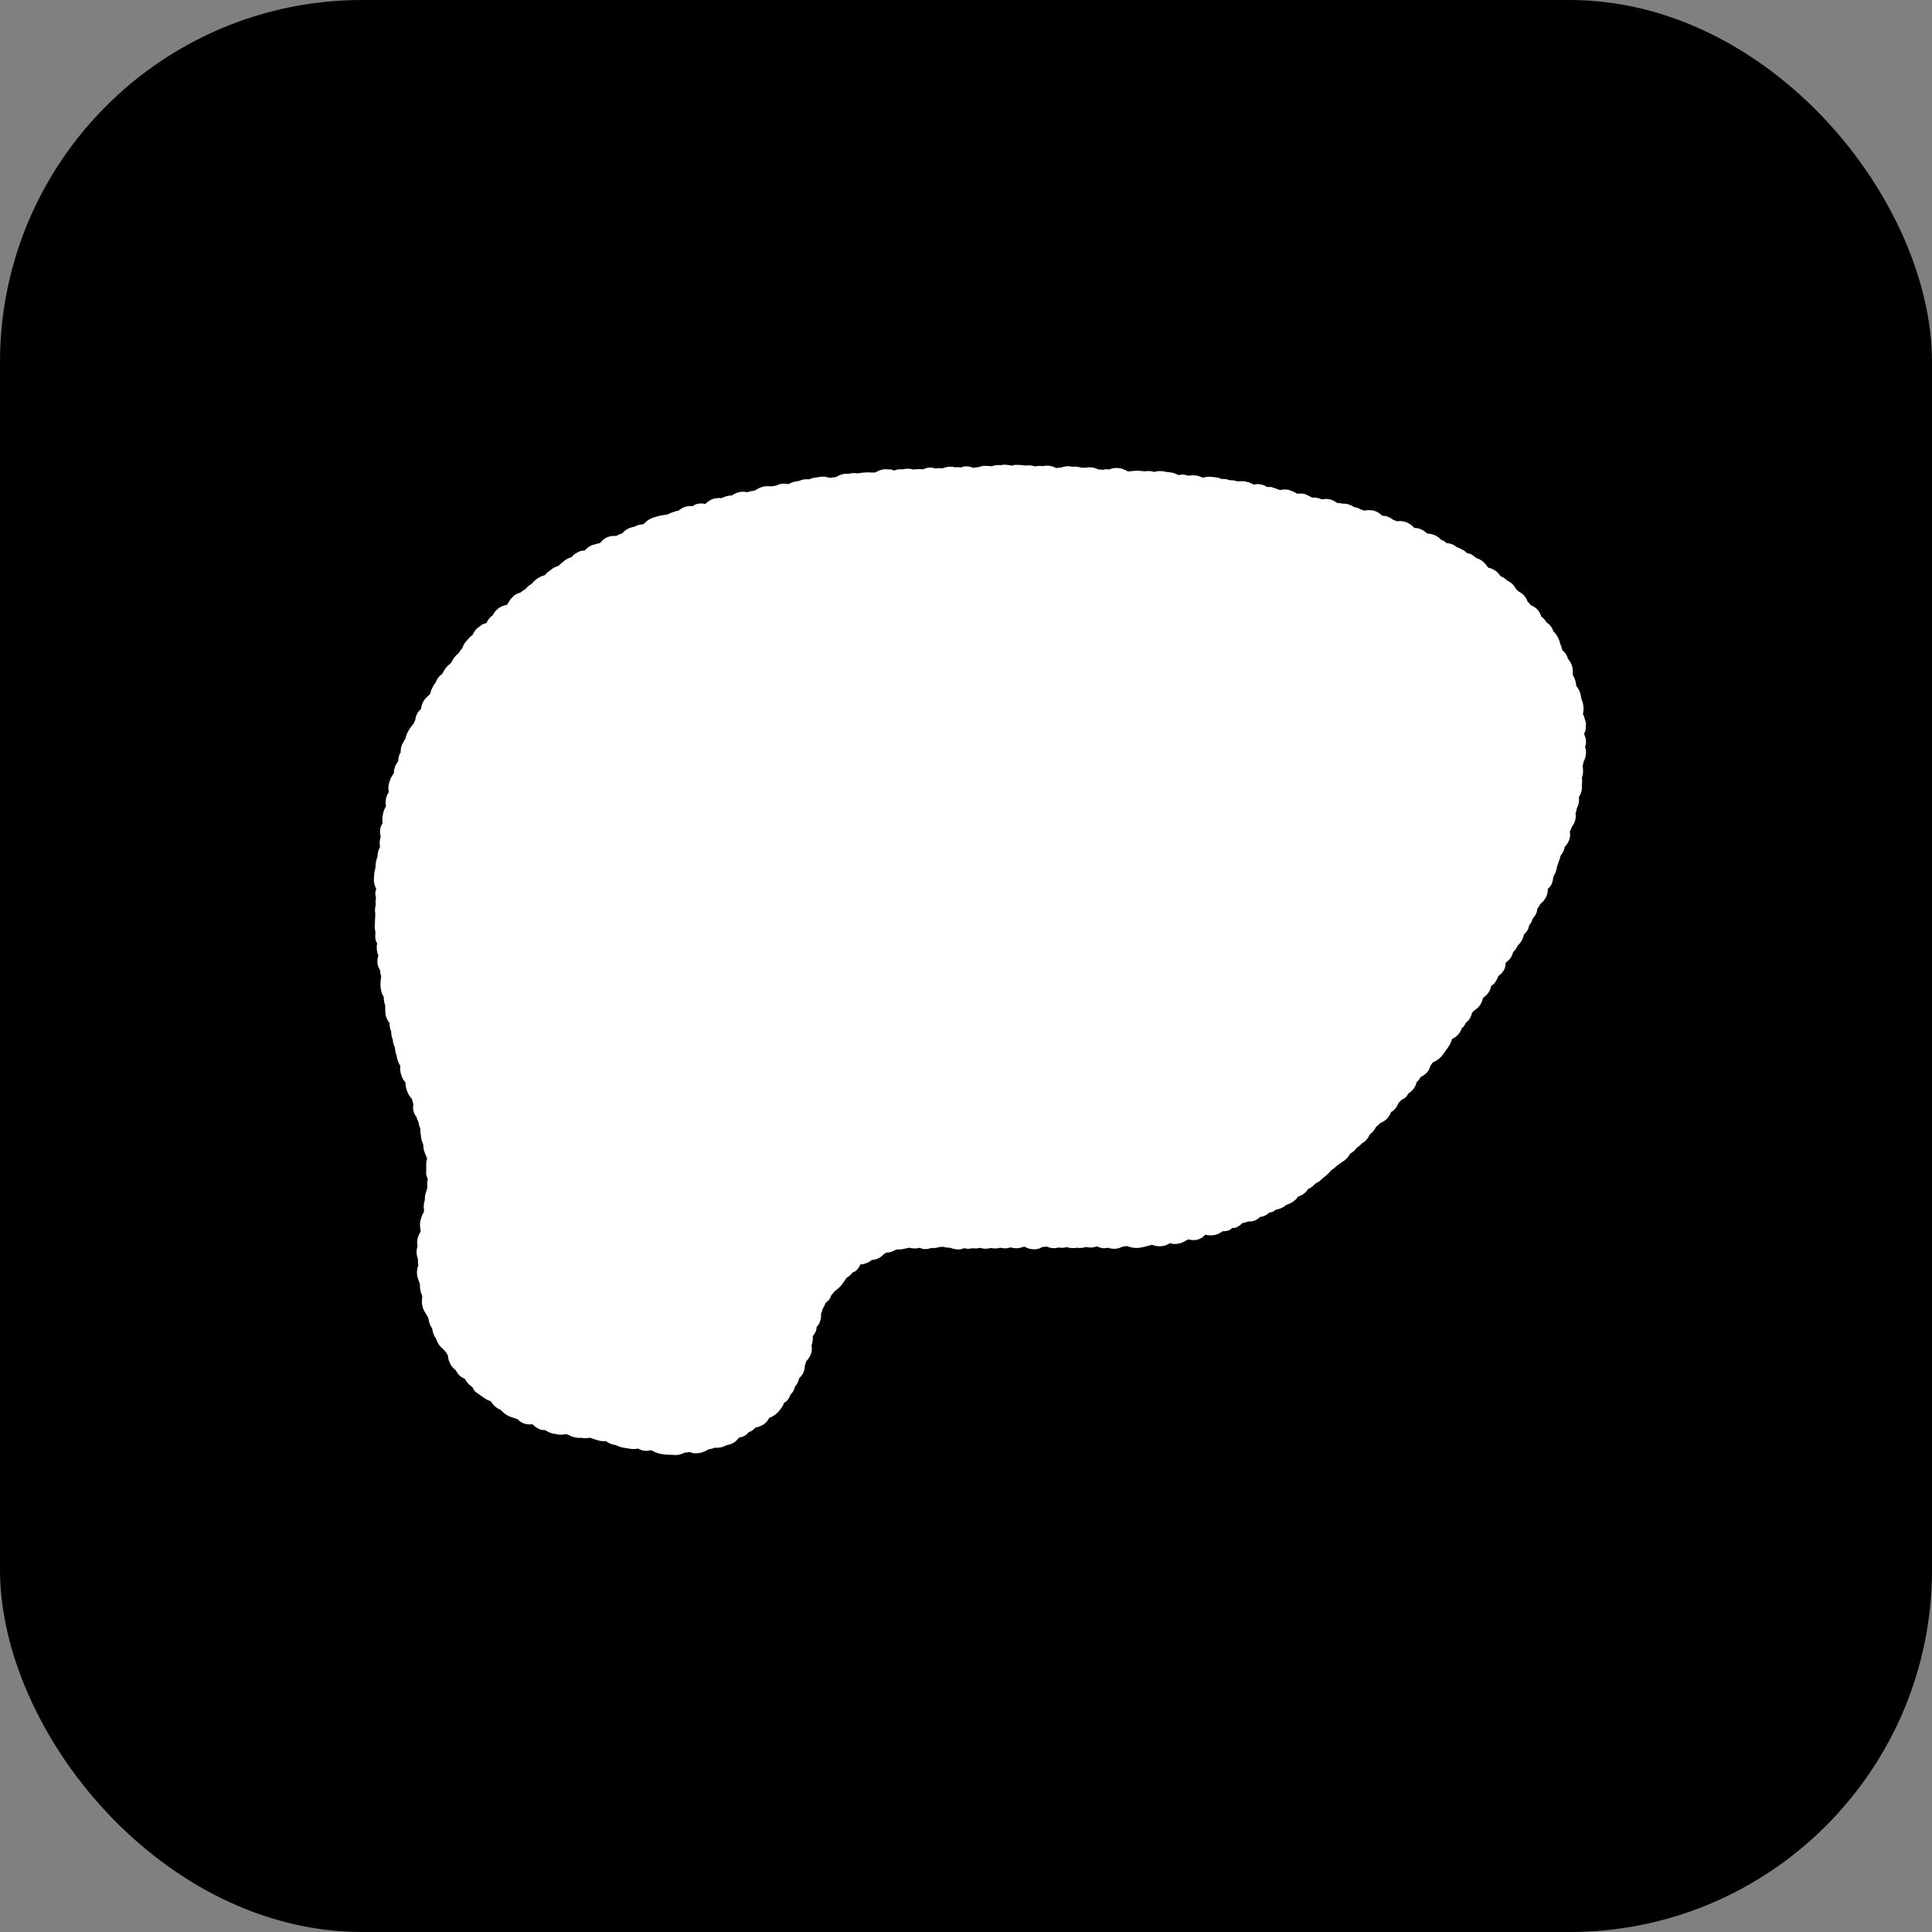
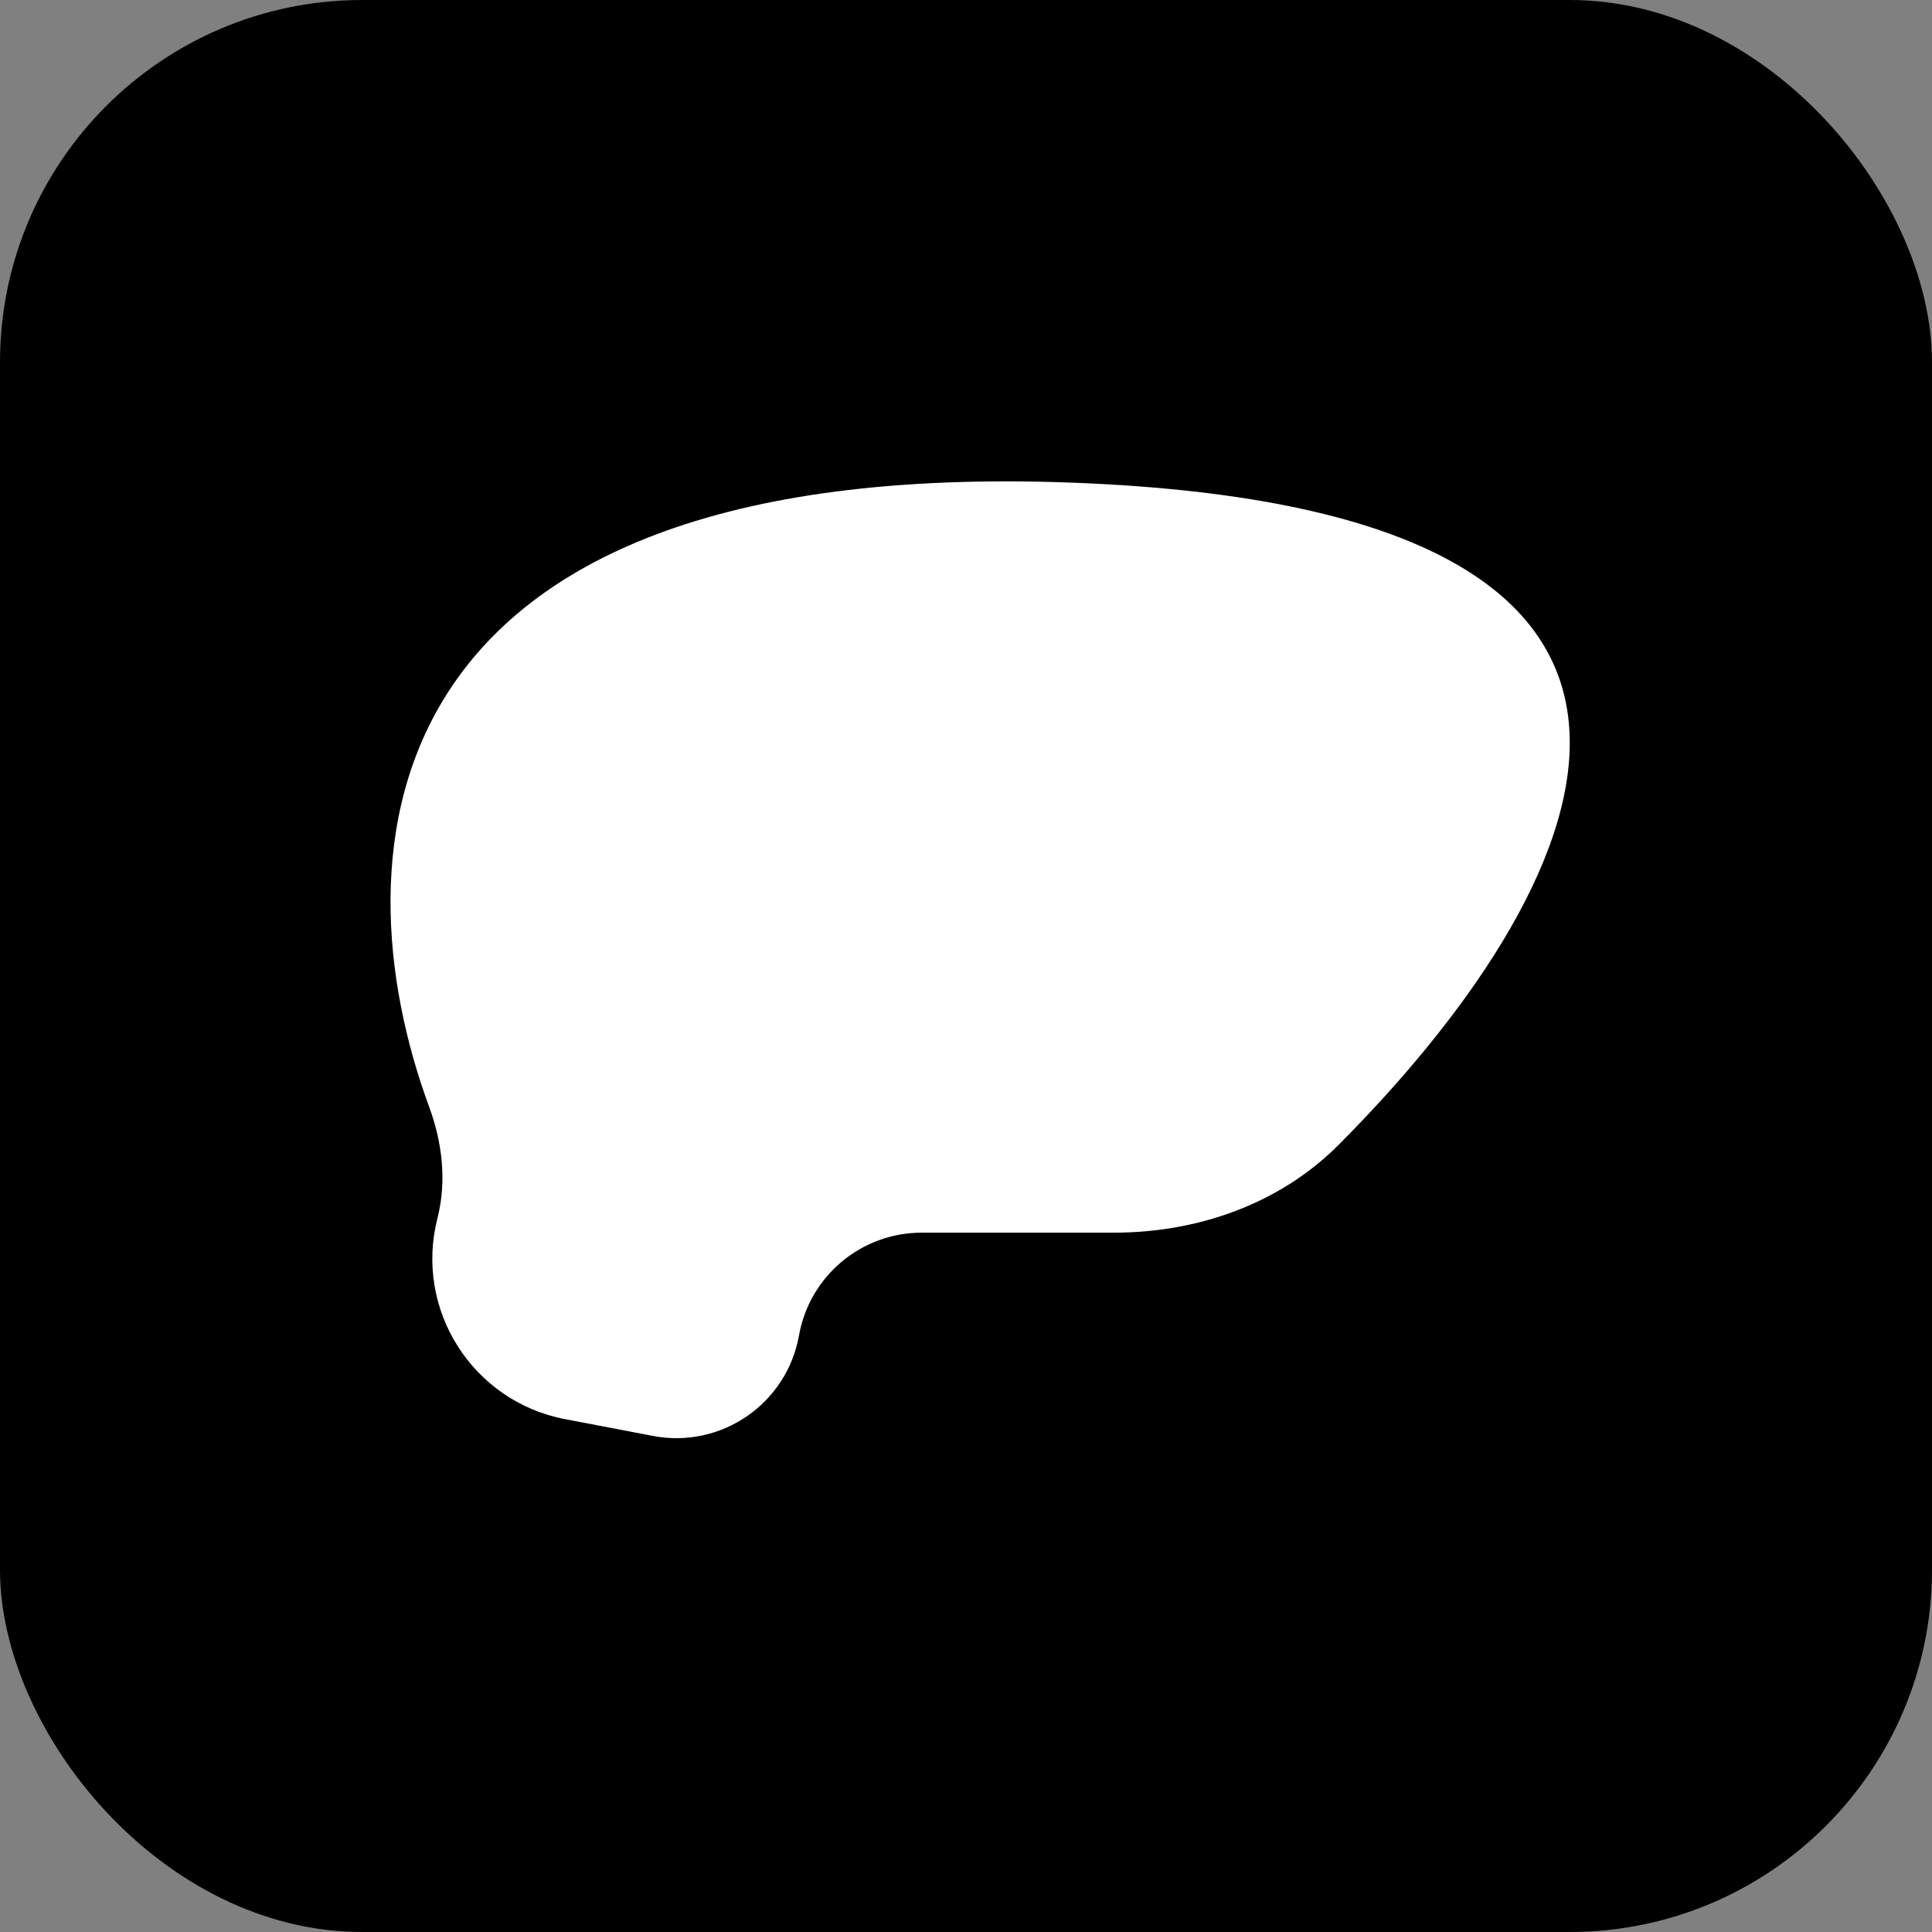
<svg xmlns="http://www.w3.org/2000/svg" width="64" height="64" viewBox="0 0 64 64" fill="none">
  <rect x="0" y="0" width="64" height="64" fill="#808080" stroke="none" />
  <rect width="64" height="64" rx="12" fill="black" />
  <path d="M36.137 16.015C11.903 14.867 11.143 28.335 14.216 36.664C14.653 37.85 14.803 39.136 14.49 40.361C13.72 43.381 15.654 46.425 18.715 47.01L21.631 47.567C23.889 47.999 26.065 46.501 26.468 44.237C26.819 42.268 28.531 40.834 30.531 40.834H36.894C39.663 40.834 42.38 39.892 44.336 37.931C52.557 29.689 59.268 17.111 36.137 16.015Z" fill="white" />
-   <path d="M33.487 15.419L33.515 15.427C33.553 15.417 33.592 15.404 33.632 15.399L33.812 15.403L33.964 15.423C34.075 15.408 34.184 15.416 34.288 15.45C34.375 15.43 34.462 15.43 34.55 15.442C34.706 15.405 34.857 15.435 34.987 15.505C35.038 15.497 35.085 15.489 35.136 15.493C35.247 15.446 35.374 15.428 35.515 15.462C35.62 15.448 35.717 15.459 35.815 15.493H35.968C36.118 15.461 36.258 15.492 36.382 15.548C36.432 15.549 36.479 15.552 36.526 15.563C36.576 15.552 36.629 15.542 36.687 15.544C36.703 15.544 36.718 15.554 36.733 15.556C36.831 15.514 36.947 15.486 37.081 15.509C37.187 15.527 37.28 15.568 37.362 15.618H37.374C37.378 15.618 37.385 15.616 37.394 15.614L37.675 15.591L37.808 15.602C37.848 15.606 37.889 15.61 37.929 15.614C38.039 15.593 38.141 15.604 38.233 15.634C38.28 15.622 38.327 15.609 38.378 15.606C38.472 15.602 38.568 15.614 38.659 15.638C38.668 15.64 38.676 15.637 38.683 15.638C38.803 15.642 38.916 15.676 39.019 15.727C39.026 15.731 39.031 15.736 39.038 15.739C39.092 15.732 39.146 15.717 39.202 15.72L39.386 15.759C39.421 15.753 39.455 15.744 39.491 15.743L39.671 15.759L39.851 15.825C39.938 15.799 40.036 15.781 40.144 15.798L40.206 15.806C40.304 15.809 40.392 15.832 40.468 15.868C40.555 15.859 40.644 15.873 40.737 15.907C40.825 15.905 40.907 15.915 40.987 15.946C41.013 15.944 41.039 15.944 41.065 15.942C41.124 15.938 41.183 15.938 41.241 15.946L41.413 15.993L41.534 16.056C41.572 16.047 41.612 16.037 41.655 16.036C41.782 16.033 41.887 16.077 41.976 16.134C42.028 16.132 42.08 16.128 42.132 16.138L42.351 16.216L42.398 16.235C42.492 16.21 42.598 16.206 42.706 16.231L42.87 16.298L42.976 16.356H42.98C43.067 16.348 43.157 16.343 43.245 16.372L43.374 16.435L43.456 16.477L43.464 16.481C43.578 16.476 43.688 16.498 43.792 16.544C43.86 16.529 43.938 16.522 44.023 16.536C44.133 16.554 44.22 16.604 44.292 16.661C44.355 16.662 44.419 16.669 44.483 16.685C44.623 16.678 44.743 16.725 44.851 16.794C44.936 16.808 45.015 16.835 45.089 16.88C45.124 16.888 45.156 16.904 45.19 16.915C45.267 16.901 45.348 16.894 45.433 16.903C45.59 16.921 45.704 17.001 45.792 17.087C45.828 17.088 45.866 17.086 45.905 17.095C46.001 17.117 46.08 17.163 46.144 17.216C46.187 17.229 46.228 17.246 46.269 17.267C46.478 17.236 46.69 17.307 46.839 17.477C46.842 17.481 46.847 17.485 46.851 17.489C46.909 17.489 46.972 17.498 47.038 17.52C47.135 17.553 47.209 17.609 47.269 17.669C47.284 17.671 47.299 17.676 47.315 17.677C47.518 17.69 47.676 17.795 47.78 17.927C47.767 17.911 47.749 17.892 47.726 17.876L47.839 17.923C47.867 17.941 47.888 17.967 47.913 17.989C47.986 17.994 48.065 18.01 48.144 18.048C48.19 18.07 48.229 18.1 48.265 18.13C48.276 18.133 48.288 18.134 48.3 18.138L48.503 18.239L48.585 18.317C48.643 18.33 48.704 18.345 48.761 18.376L48.882 18.466L48.917 18.493H48.921C49.082 18.544 49.199 18.653 49.28 18.782L49.304 18.806C49.46 18.839 49.605 18.928 49.702 19.079L49.706 19.087C49.783 19.116 49.855 19.162 49.921 19.227C50.052 19.286 50.155 19.385 50.222 19.513C50.249 19.538 50.277 19.562 50.3 19.591C50.358 19.617 50.415 19.656 50.468 19.708C50.537 19.776 50.576 19.855 50.605 19.931C50.617 19.942 50.631 19.954 50.644 19.966C50.669 19.989 50.684 20.022 50.706 20.048C50.769 20.072 50.837 20.106 50.898 20.161C50.983 20.238 51.029 20.333 51.058 20.423C51.129 20.473 51.184 20.541 51.23 20.618C51.26 20.639 51.294 20.659 51.323 20.689C51.39 20.756 51.432 20.834 51.46 20.915C51.497 20.956 51.536 20.994 51.565 21.04C51.621 21.128 51.66 21.223 51.683 21.321C51.684 21.329 51.686 21.335 51.687 21.337C51.718 21.401 51.737 21.468 51.753 21.536C51.81 21.585 51.865 21.645 51.905 21.724C51.922 21.757 51.931 21.792 51.94 21.825C52.035 21.929 52.1 22.07 52.101 22.239C52.101 22.277 52.101 22.315 52.101 22.352C52.104 22.36 52.108 22.368 52.112 22.376C52.169 22.477 52.204 22.589 52.214 22.704C52.214 22.709 52.214 22.715 52.214 22.72C52.271 22.791 52.323 22.873 52.351 22.974C52.365 23.027 52.374 23.083 52.382 23.138L52.44 23.306L52.46 23.481L52.437 23.665C52.444 23.677 52.457 23.687 52.464 23.7L52.538 23.954L52.526 24.173C52.517 24.217 52.496 24.258 52.48 24.298C52.48 24.308 52.479 24.319 52.48 24.329C52.518 24.414 52.548 24.512 52.538 24.626C52.534 24.668 52.518 24.707 52.507 24.743C52.511 24.758 52.519 24.772 52.523 24.786C52.565 24.954 52.524 25.108 52.456 25.239C52.451 25.286 52.439 25.331 52.429 25.376C52.432 25.417 52.437 25.459 52.44 25.501C52.449 25.596 52.428 25.686 52.401 25.77C52.414 25.846 52.412 25.923 52.398 26.005C52.418 26.166 52.372 26.298 52.304 26.403C52.321 26.532 52.297 26.661 52.233 26.778C52.227 26.839 52.213 26.894 52.19 26.946C52.192 26.958 52.197 26.97 52.198 26.981C52.208 27.126 52.165 27.265 52.081 27.376L52.077 27.372C52.055 27.43 52.032 27.489 52.003 27.544C52.009 27.589 52.016 27.637 52.011 27.689C51.996 27.824 51.938 27.942 51.855 28.032C51.849 28.038 51.84 28.042 51.835 28.048C51.817 28.156 51.772 28.254 51.698 28.341C51.682 28.396 51.674 28.453 51.648 28.505C51.646 28.508 51.641 28.512 51.64 28.517C51.624 28.58 51.605 28.643 51.581 28.704C51.579 28.709 51.578 28.716 51.577 28.724C51.561 28.824 51.526 28.919 51.476 29.009C51.467 29.025 51.46 29.043 51.452 29.06C51.445 29.162 51.422 29.269 51.355 29.364C51.333 29.395 51.301 29.414 51.276 29.439C51.275 29.527 51.262 29.624 51.214 29.72C51.167 29.814 51.098 29.885 51.026 29.946C51 30.001 50.967 30.049 50.929 30.095C50.916 30.148 50.914 30.207 50.89 30.259C50.86 30.323 50.816 30.378 50.773 30.431C50.748 30.518 50.707 30.595 50.651 30.661C50.643 30.696 50.64 30.734 50.624 30.77C50.588 30.849 50.534 30.908 50.48 30.958C50.456 31.092 50.392 31.219 50.276 31.321C50.26 31.349 50.248 31.379 50.233 31.407C50.206 31.459 50.161 31.496 50.124 31.54C50.103 31.617 50.072 31.697 50.015 31.767C49.972 31.817 49.925 31.857 49.878 31.888C49.875 31.948 49.87 32.015 49.843 32.083C49.799 32.193 49.719 32.271 49.636 32.333C49.602 32.421 49.559 32.505 49.499 32.579C49.47 32.615 49.427 32.635 49.394 32.665C49.385 32.694 49.384 32.726 49.374 32.755C49.325 32.892 49.229 32.984 49.128 33.056C49.104 33.159 49.062 33.267 48.976 33.36C48.927 33.412 48.874 33.452 48.819 33.485C48.805 33.512 48.779 33.531 48.761 33.556C48.742 33.633 48.714 33.715 48.655 33.79C48.628 33.824 48.592 33.847 48.562 33.872C48.536 33.925 48.51 33.98 48.464 34.028C48.453 34.04 48.436 34.045 48.425 34.056C48.394 34.15 48.339 34.248 48.245 34.329C48.201 34.367 48.149 34.391 48.101 34.419C48.085 34.474 48.066 34.529 48.038 34.583C48.004 34.648 47.962 34.709 47.917 34.767C47.901 34.787 47.884 34.81 47.87 34.833C47.831 34.895 47.787 34.955 47.737 35.009C47.657 35.095 47.561 35.151 47.464 35.192C47.442 35.232 47.416 35.266 47.386 35.302C47.366 35.367 47.341 35.437 47.292 35.501C47.227 35.586 47.143 35.638 47.062 35.677C47.026 35.743 46.981 35.8 46.925 35.849C46.92 35.867 46.919 35.886 46.913 35.903C46.863 36.049 46.767 36.152 46.655 36.224C46.629 36.266 46.605 36.312 46.565 36.349C46.522 36.389 46.471 36.415 46.425 36.438C46.4 36.472 46.366 36.496 46.335 36.524C46.294 36.622 46.241 36.721 46.148 36.798C46.127 36.814 46.102 36.823 46.081 36.837C46.05 36.919 46.006 37.003 45.929 37.075C45.862 37.137 45.787 37.177 45.714 37.208C45.678 37.253 45.636 37.286 45.589 37.321C45.565 37.36 45.545 37.402 45.519 37.438C45.477 37.496 45.426 37.542 45.374 37.583C45.327 37.696 45.249 37.799 45.12 37.872C45.069 37.932 45.013 37.979 44.948 38.017C44.889 38.101 44.818 38.167 44.726 38.216C44.666 38.332 44.581 38.425 44.464 38.489L44.273 38.626C44.219 38.689 44.15 38.733 44.081 38.778L44.085 38.782C44.041 38.836 43.992 38.885 43.94 38.931C43.899 38.967 43.855 39.003 43.812 39.036C43.796 39.048 43.782 39.061 43.769 39.075C43.711 39.134 43.64 39.175 43.569 39.212C43.502 39.293 43.422 39.351 43.331 39.388C43.322 39.4 43.317 39.415 43.308 39.427C43.222 39.541 43.11 39.605 42.995 39.642C42.979 39.661 42.97 39.689 42.952 39.708C42.866 39.796 42.762 39.864 42.644 39.903C42.631 39.907 42.617 39.91 42.608 39.915C42.598 39.921 42.588 39.93 42.577 39.938C42.479 40.02 42.369 40.056 42.265 40.071C42.233 40.094 42.203 40.124 42.163 40.142C42.127 40.157 42.089 40.157 42.054 40.165C41.995 40.217 41.925 40.264 41.843 40.294C41.811 40.306 41.777 40.305 41.745 40.313C41.686 40.368 41.615 40.419 41.523 40.446C41.459 40.465 41.398 40.463 41.343 40.462C41.285 40.49 41.221 40.505 41.155 40.517C41.097 40.576 41.025 40.637 40.925 40.669C40.891 40.68 40.855 40.673 40.823 40.677C40.788 40.701 40.759 40.738 40.714 40.755C40.639 40.783 40.565 40.788 40.499 40.786C40.388 40.873 40.244 40.931 40.077 40.923C40.027 40.92 39.978 40.91 39.929 40.903L39.921 40.907C39.871 40.957 39.812 41.011 39.73 41.044C39.598 41.097 39.47 41.084 39.362 41.056C39.337 41.068 39.314 41.084 39.288 41.095C39.27 41.103 39.25 41.114 39.23 41.126C39.119 41.192 38.986 41.22 38.851 41.204C38.817 41.2 38.787 41.189 38.757 41.181C38.705 41.207 38.655 41.242 38.597 41.259C38.441 41.303 38.288 41.285 38.155 41.235C38.124 41.245 38.093 41.255 38.062 41.263C38.017 41.274 37.97 41.287 37.925 41.298C37.877 41.309 37.829 41.32 37.78 41.329C37.647 41.354 37.517 41.338 37.398 41.298C37.377 41.291 37.355 41.285 37.335 41.278C37.29 41.285 37.247 41.292 37.202 41.29C37.124 41.328 37.037 41.363 36.937 41.368C36.851 41.372 36.772 41.355 36.698 41.333C36.651 41.341 36.599 41.353 36.546 41.349C36.467 41.342 36.399 41.315 36.339 41.286C36.303 41.295 36.269 41.31 36.233 41.317C36.143 41.335 36.056 41.325 35.972 41.31C35.88 41.337 35.784 41.352 35.679 41.333C35.563 41.353 35.45 41.352 35.339 41.313C35.248 41.337 35.16 41.34 35.069 41.325C35.004 41.342 34.933 41.353 34.858 41.345C34.79 41.337 34.729 41.318 34.675 41.294C34.647 41.296 34.617 41.306 34.589 41.306C34.575 41.306 34.56 41.302 34.546 41.302C34.491 41.332 34.428 41.363 34.355 41.376C34.227 41.398 34.104 41.376 33.999 41.329C33.978 41.319 33.958 41.307 33.937 41.298C33.924 41.3 33.91 41.304 33.898 41.306C33.885 41.308 33.87 41.312 33.855 41.317C33.719 41.365 33.59 41.355 33.476 41.321C33.427 41.334 33.377 41.35 33.323 41.352C33.258 41.355 33.196 41.346 33.136 41.333C33.037 41.361 32.932 41.367 32.823 41.341C32.782 41.349 32.741 41.361 32.698 41.364C32.613 41.371 32.536 41.357 32.464 41.337C32.387 41.357 32.308 41.362 32.222 41.349C32.149 41.364 32.071 41.374 31.991 41.36C31.976 41.358 31.963 41.348 31.948 41.345C31.898 41.361 31.846 41.384 31.788 41.388C31.675 41.395 31.569 41.37 31.472 41.333C31.395 41.333 31.321 41.323 31.249 41.302C31.208 41.306 31.169 41.307 31.128 41.306C31.039 41.339 30.949 41.349 30.851 41.341C30.766 41.368 30.674 41.39 30.573 41.372C30.533 41.365 30.498 41.346 30.464 41.333C30.453 41.335 30.443 41.343 30.433 41.345C30.324 41.366 30.22 41.357 30.12 41.333C30.089 41.339 30.058 41.348 30.026 41.352C30.002 41.356 29.976 41.362 29.952 41.368C29.865 41.391 29.779 41.394 29.694 41.388C29.594 41.454 29.487 41.491 29.374 41.493C29.348 41.506 29.323 41.519 29.296 41.528C29.209 41.626 29.088 41.717 28.913 41.735C28.904 41.736 28.895 41.735 28.886 41.735C28.796 41.809 28.687 41.865 28.558 41.88C28.54 41.882 28.521 41.881 28.503 41.884C28.469 41.959 28.425 42.041 28.343 42.106C28.312 42.13 28.273 42.137 28.241 42.153C28.191 42.225 28.124 42.286 28.038 42.333C28.03 42.344 28.026 42.357 28.019 42.368C27.994 42.406 27.966 42.444 27.94 42.481C27.895 42.548 27.843 42.61 27.784 42.665C27.74 42.706 27.692 42.743 27.644 42.778C27.61 42.825 27.579 42.868 27.538 42.903C27.523 42.941 27.512 42.984 27.487 43.02C27.446 43.082 27.394 43.127 27.343 43.165C27.322 43.234 27.293 43.295 27.253 43.352C27.243 43.411 27.224 43.466 27.198 43.52C27.203 43.622 27.192 43.734 27.136 43.845C27.113 43.89 27.079 43.925 27.05 43.962C27.045 43.995 27.049 44.029 27.038 44.063C27.012 44.143 26.969 44.206 26.925 44.259C26.925 44.276 26.924 44.296 26.925 44.313C26.93 44.405 26.91 44.49 26.882 44.571C26.888 44.613 26.897 44.657 26.894 44.704C26.883 44.839 26.826 44.957 26.749 45.048C26.735 45.064 26.72 45.079 26.706 45.095C26.697 45.141 26.682 45.184 26.663 45.227C26.662 45.311 26.647 45.402 26.601 45.493C26.566 45.561 26.519 45.613 26.472 45.657C26.449 45.77 26.399 45.865 26.327 45.946C26.317 45.983 26.311 46.022 26.292 46.06C26.264 46.115 26.226 46.159 26.186 46.2C26.157 46.277 26.118 46.357 26.046 46.423C26.024 46.443 25.994 46.451 25.972 46.466C25.96 46.493 25.956 46.525 25.94 46.552C25.901 46.622 25.854 46.69 25.8 46.751C25.732 46.827 25.652 46.887 25.565 46.935C25.54 46.949 25.51 46.955 25.483 46.966C25.455 47.014 25.428 47.067 25.386 47.11C25.28 47.217 25.151 47.266 25.026 47.29C24.991 47.329 24.951 47.368 24.901 47.399C24.872 47.418 24.838 47.426 24.808 47.438C24.77 47.481 24.729 47.526 24.671 47.56C24.608 47.596 24.544 47.611 24.483 47.622C24.407 47.72 24.306 47.819 24.148 47.856C24.121 47.863 24.094 47.867 24.069 47.876C24.042 47.886 24.014 47.899 23.987 47.911C23.882 47.957 23.776 47.963 23.675 47.958C23.61 47.985 23.546 48.003 23.476 48.009C23.443 48.027 23.411 48.047 23.378 48.063C23.259 48.122 23.126 48.152 22.991 48.142C22.937 48.138 22.889 48.112 22.839 48.099C22.789 48.111 22.739 48.117 22.686 48.118C22.58 48.171 22.459 48.215 22.315 48.196C22.29 48.193 22.262 48.193 22.237 48.192C22.191 48.191 22.144 48.191 22.097 48.188C22.032 48.186 21.965 48.176 21.901 48.165C21.795 48.147 21.697 48.108 21.608 48.056L21.616 48.06C21.598 48.055 21.58 48.046 21.561 48.04C21.504 48.054 21.441 48.066 21.37 48.06C21.28 48.052 21.203 48.023 21.136 47.985C21.063 48 20.984 48.008 20.901 47.997L20.644 47.954C20.553 47.942 20.472 47.907 20.398 47.868C20.273 47.859 20.167 47.807 20.073 47.739C19.995 47.744 19.916 47.742 19.835 47.72C19.783 47.706 19.73 47.691 19.679 47.673C19.641 47.66 19.603 47.646 19.565 47.634C19.558 47.631 19.55 47.627 19.542 47.626C19.442 47.646 19.337 47.649 19.23 47.626C19.225 47.626 19.217 47.628 19.21 47.626C19.217 47.628 19.226 47.628 19.233 47.63C19.089 47.64 18.952 47.601 18.831 47.532C18.802 47.526 18.776 47.514 18.749 47.505C18.655 47.528 18.547 47.539 18.433 47.509C18.422 47.506 18.41 47.502 18.398 47.501C18.268 47.492 18.159 47.441 18.065 47.376C18.018 47.37 17.968 47.374 17.921 47.36C17.801 47.325 17.711 47.254 17.64 47.181C17.523 47.195 17.387 47.185 17.257 47.106C17.213 47.08 17.179 47.044 17.148 47.013L16.983 46.958C16.85 46.923 16.73 46.853 16.636 46.755C16.617 46.735 16.6 46.716 16.581 46.7H16.577C16.435 46.64 16.329 46.542 16.261 46.419C16.241 46.41 16.219 46.404 16.198 46.395C16.112 46.361 16.033 46.312 15.96 46.251V46.255L15.745 46.102C15.703 46.058 15.676 46.004 15.648 45.95C15.637 45.941 15.625 45.931 15.612 45.923C15.517 45.857 15.45 45.769 15.398 45.673C15.351 45.653 15.303 45.631 15.257 45.595C15.185 45.538 15.137 45.468 15.101 45.395C15.033 45.34 14.97 45.278 14.925 45.196C14.869 45.097 14.844 44.993 14.835 44.895C14.814 44.861 14.789 44.831 14.773 44.794L14.698 44.712C14.686 44.698 14.67 44.68 14.651 44.665C14.548 44.58 14.483 44.467 14.444 44.341C14.368 44.244 14.333 44.133 14.319 44.017C14.296 43.978 14.272 43.94 14.253 43.899C14.218 43.824 14.202 43.745 14.19 43.665C14.171 43.63 14.15 43.595 14.132 43.56C14.121 43.539 14.108 43.515 14.093 43.493C13.995 43.349 13.96 43.182 13.983 43.017L13.987 42.977C13.986 42.951 13.983 42.924 13.979 42.899H13.976C13.925 42.791 13.904 42.675 13.913 42.556C13.902 42.518 13.888 42.48 13.878 42.442C13.872 42.421 13.864 42.399 13.854 42.376C13.79 42.209 13.806 42.048 13.858 41.915C13.855 41.891 13.848 41.865 13.847 41.841C13.844 41.795 13.842 41.75 13.843 41.704C13.793 41.569 13.784 41.424 13.831 41.286C13.826 41.249 13.82 41.211 13.819 41.173C13.816 41.026 13.867 40.901 13.933 40.798L13.937 40.786C13.937 40.781 13.935 40.772 13.933 40.759C13.912 40.662 13.907 40.558 13.921 40.454L13.991 40.231C14.004 40.206 14.023 40.184 14.038 40.161C14.04 40.135 14.042 40.109 14.046 40.083C14.027 39.972 14.034 39.861 14.073 39.751C14.071 39.649 14.086 39.549 14.124 39.454L14.148 39.376C14.153 39.355 14.155 39.334 14.159 39.313C14.146 39.226 14.152 39.142 14.171 39.06C14.147 39.006 14.127 38.951 14.116 38.892L14.12 38.708V38.642C14.112 38.546 14.121 38.46 14.148 38.38C14.137 38.355 14.131 38.33 14.12 38.306C14.094 38.247 14.069 38.187 14.05 38.126C14.028 38.054 14.021 37.98 14.019 37.907C13.974 37.814 13.944 37.713 13.944 37.602L13.94 37.595C13.923 37.522 13.92 37.45 13.925 37.384C13.892 37.319 13.87 37.247 13.862 37.169C13.833 37.113 13.808 37.058 13.796 36.997C13.787 36.985 13.773 36.975 13.765 36.962C13.738 36.919 13.661 36.785 13.69 36.602C13.692 36.595 13.693 36.587 13.694 36.579C13.681 36.539 13.668 36.499 13.659 36.458C13.655 36.441 13.651 36.424 13.648 36.407C13.592 36.345 13.538 36.277 13.503 36.192C13.473 36.119 13.45 36.04 13.437 35.962C13.43 35.927 13.435 35.891 13.433 35.856C13.408 35.824 13.375 35.796 13.354 35.759C13.303 35.665 13.27 35.56 13.257 35.454C13.251 35.404 13.258 35.355 13.261 35.306C13.244 35.276 13.224 35.248 13.21 35.216C13.175 35.136 13.149 35.052 13.136 34.966C13.135 34.96 13.134 34.952 13.132 34.946C13.1 34.865 13.086 34.783 13.085 34.704C13.042 34.624 13.015 34.536 13.011 34.438C12.973 34.352 12.959 34.262 12.96 34.173C12.921 34.086 12.902 33.991 12.905 33.892C12.831 33.794 12.766 33.675 12.765 33.52C12.764 33.484 12.763 33.447 12.761 33.411C12.759 33.375 12.762 33.338 12.761 33.302C12.724 33.209 12.709 33.12 12.714 33.032C12.694 32.995 12.67 32.957 12.655 32.915C12.626 32.829 12.608 32.737 12.604 32.645C12.601 32.571 12.605 32.496 12.616 32.423C12.62 32.4 12.625 32.375 12.628 32.352C12.607 32.286 12.594 32.22 12.593 32.149C12.569 32.1 12.538 32.051 12.523 31.997C12.485 31.868 12.504 31.75 12.534 31.645C12.526 31.617 12.505 31.593 12.499 31.564C12.485 31.491 12.48 31.418 12.479 31.345C12.479 31.314 12.492 31.284 12.495 31.255C12.476 31.214 12.451 31.172 12.44 31.122C12.424 31.042 12.427 30.966 12.44 30.895C12.423 30.83 12.412 30.761 12.413 30.689L12.421 30.528C12.424 30.496 12.424 30.463 12.425 30.431C12.426 30.378 12.429 30.323 12.433 30.27C12.411 30.163 12.422 30.064 12.448 29.97C12.435 29.893 12.441 29.818 12.456 29.743C12.443 29.689 12.428 29.631 12.433 29.567C12.435 29.526 12.454 29.49 12.464 29.454C12.418 29.354 12.378 29.242 12.386 29.114L12.394 28.989C12.398 28.907 12.413 28.826 12.437 28.747C12.437 28.671 12.443 28.595 12.46 28.52C12.472 28.47 12.489 28.421 12.507 28.372C12.503 28.253 12.54 28.15 12.589 28.056C12.568 27.944 12.572 27.833 12.612 27.72C12.585 27.613 12.575 27.491 12.62 27.368C12.633 27.332 12.657 27.304 12.675 27.274C12.664 27.183 12.66 27.091 12.679 26.997C12.695 26.914 12.721 26.834 12.757 26.759C12.766 26.74 12.779 26.722 12.788 26.704C12.785 26.68 12.778 26.654 12.776 26.63C12.764 26.476 12.809 26.347 12.878 26.243C12.863 26.148 12.856 26.043 12.89 25.935L12.948 25.77L13.05 25.602C13.05 25.587 13.049 25.571 13.05 25.556C13.061 25.413 13.121 25.301 13.194 25.212C13.193 25.14 13.205 25.062 13.237 24.981C13.246 24.961 13.263 24.945 13.273 24.927C13.27 24.844 13.281 24.754 13.319 24.661L13.401 24.513C13.41 24.5 13.42 24.489 13.429 24.477C13.443 24.409 13.462 24.34 13.495 24.274C13.523 24.219 13.555 24.166 13.589 24.114C13.623 24.062 13.661 24.015 13.702 23.97C13.718 23.929 13.734 23.889 13.757 23.852C13.763 23.778 13.785 23.699 13.831 23.618C13.862 23.564 13.905 23.526 13.944 23.489C13.963 23.351 14.014 23.212 14.128 23.102L14.226 23.013C14.234 23.004 14.241 22.994 14.249 22.985C14.258 22.947 14.268 22.909 14.28 22.872L14.37 22.689C14.387 22.664 14.409 22.644 14.429 22.622C14.455 22.546 14.492 22.469 14.554 22.403C14.584 22.371 14.619 22.348 14.651 22.325C14.657 22.313 14.661 22.298 14.667 22.286L14.761 22.134C14.798 22.086 14.842 22.043 14.89 22.005L14.952 21.946C14.98 21.89 15.007 21.833 15.046 21.782C15.091 21.725 15.143 21.675 15.198 21.63C15.231 21.573 15.265 21.52 15.312 21.477C15.342 21.385 15.391 21.289 15.476 21.208L15.499 21.181C15.545 21.117 15.602 21.069 15.659 21.028C15.688 20.96 15.729 20.892 15.788 20.829L15.979 20.685C16.024 20.662 16.071 20.65 16.116 20.638C16.149 20.56 16.198 20.481 16.276 20.415C16.29 20.404 16.306 20.397 16.319 20.388C16.363 20.295 16.432 20.204 16.538 20.134C16.622 20.078 16.713 20.05 16.8 20.032L16.909 19.852L17.034 19.724C17.099 19.674 17.172 19.65 17.241 19.63C17.29 19.584 17.345 19.546 17.405 19.517C17.46 19.449 17.524 19.387 17.608 19.345C17.644 19.303 17.679 19.259 17.722 19.224C17.781 19.175 17.846 19.134 17.913 19.099L18.05 19.052C18.069 19.029 18.088 19.007 18.108 18.985L18.335 18.81L18.511 18.739C18.544 18.704 18.578 18.667 18.62 18.638C18.636 18.627 18.651 18.613 18.667 18.599C18.746 18.525 18.841 18.484 18.936 18.454C18.973 18.417 19.006 18.375 19.05 18.345L19.186 18.27C19.248 18.247 19.311 18.24 19.37 18.235C19.431 18.166 19.507 18.102 19.608 18.06L19.851 17.993C19.863 17.991 19.874 17.988 19.882 17.985C19.938 17.914 20.01 17.842 20.112 17.798C20.218 17.752 20.323 17.747 20.413 17.755C20.475 17.717 20.542 17.689 20.612 17.669C20.662 17.608 20.728 17.551 20.815 17.509C20.879 17.479 20.942 17.461 21.003 17.454C21.097 17.4 21.199 17.369 21.304 17.368C21.309 17.363 21.318 17.358 21.323 17.352L21.472 17.227C21.527 17.192 21.588 17.162 21.655 17.142L21.788 17.102C21.858 17.082 21.93 17.067 22.003 17.06C22.034 17.056 22.064 17.052 22.093 17.048C22.14 17.025 22.189 17.005 22.237 16.985C22.294 16.963 22.354 16.943 22.413 16.927L22.48 16.915C22.516 16.882 22.558 16.851 22.608 16.825C22.721 16.768 22.84 16.755 22.948 16.767C22.979 16.748 23.008 16.722 23.046 16.708C23.161 16.666 23.272 16.674 23.366 16.692C23.414 16.647 23.467 16.602 23.53 16.567C23.654 16.5 23.785 16.49 23.909 16.501C24.014 16.443 24.13 16.416 24.249 16.411C24.395 16.305 24.576 16.264 24.757 16.306C24.83 16.277 24.904 16.261 24.98 16.259L24.991 16.255L25.128 16.177C25.176 16.154 25.227 16.135 25.28 16.122C25.375 16.099 25.47 16.102 25.558 16.114C25.607 16.099 25.658 16.092 25.71 16.087C25.793 16.046 25.886 16.018 25.987 16.02C26.031 16.022 26.07 16.031 26.108 16.04C26.18 16.004 26.255 15.969 26.339 15.954C26.383 15.946 26.428 15.938 26.472 15.931C26.588 15.877 26.698 15.866 26.8 15.88C26.862 15.852 26.932 15.828 27.011 15.821L27.065 15.813C27.15 15.794 27.238 15.787 27.323 15.79L27.515 15.833C27.532 15.829 27.548 15.822 27.565 15.817L27.702 15.802C27.814 15.726 27.953 15.681 28.112 15.696C28.211 15.669 28.309 15.664 28.409 15.681C28.453 15.674 28.498 15.666 28.542 15.661C28.594 15.656 28.646 15.652 28.698 15.649C28.758 15.647 28.818 15.65 28.878 15.653C28.902 15.655 28.928 15.655 28.952 15.653C28.968 15.653 28.983 15.651 28.999 15.649C29.084 15.599 29.18 15.559 29.288 15.544L29.519 15.552C29.553 15.559 29.584 15.576 29.616 15.587C29.706 15.552 29.803 15.538 29.905 15.548C30.027 15.513 30.149 15.52 30.261 15.556C30.28 15.552 30.3 15.547 30.319 15.544L30.523 15.54C30.535 15.542 30.546 15.55 30.558 15.552L30.561 15.548L30.733 15.493C30.827 15.479 30.916 15.496 30.999 15.521C31.071 15.507 31.145 15.504 31.222 15.513H31.233C31.37 15.454 31.51 15.447 31.644 15.481C31.711 15.471 31.775 15.475 31.839 15.485C31.868 15.476 31.896 15.46 31.929 15.454C32.048 15.434 32.155 15.462 32.249 15.501C32.305 15.487 32.361 15.475 32.421 15.474C32.474 15.454 32.528 15.437 32.585 15.431L32.792 15.438L32.839 15.45C32.933 15.415 33.035 15.395 33.148 15.411C33.197 15.402 33.246 15.391 33.296 15.392L33.487 15.419ZM18.554 46.513C18.613 46.491 18.684 46.479 18.761 46.477C18.884 46.475 18.995 46.513 19.089 46.571C19.146 46.586 19.198 46.609 19.249 46.634C19.3 46.635 19.351 46.64 19.401 46.649C19.484 46.635 19.57 46.622 19.659 46.634L19.874 46.685C19.917 46.699 19.96 46.713 20.003 46.727C20.022 46.734 20.043 46.737 20.061 46.743C20.113 46.737 20.165 46.73 20.218 46.735L20.452 46.806L20.573 46.888C20.659 46.899 20.738 46.924 20.811 46.966L20.983 46.997C21.026 46.984 21.069 46.967 21.116 46.962L21.362 46.977L21.476 47.024C21.535 47.016 21.598 47.014 21.663 47.024L21.835 47.079L21.862 47.091C21.94 47.111 22.01 47.145 22.077 47.181C22.098 47.184 22.119 47.188 22.14 47.188C22.179 47.19 22.218 47.192 22.257 47.192L22.253 47.235C22.267 47.227 22.281 47.22 22.296 47.212V47.216C22.28 47.221 22.265 47.229 22.253 47.235L22.257 47.192C22.282 47.193 22.306 47.195 22.331 47.196C22.418 47.155 22.514 47.119 22.624 47.122C22.758 47.077 22.894 47.084 23.019 47.122C23.109 47.068 23.209 47.043 23.311 47.032C23.417 46.977 23.529 46.965 23.64 46.97C23.674 46.956 23.71 46.943 23.745 46.931L23.753 46.927C23.803 46.854 23.871 46.783 23.964 46.727L24.163 46.653C24.177 46.641 24.19 46.626 24.206 46.614C24.252 46.58 24.302 46.555 24.351 46.536C24.42 46.463 24.505 46.4 24.612 46.364L24.671 46.349C24.698 46.3 24.735 46.252 24.78 46.208C24.866 46.125 24.965 46.082 25.058 46.06C25.079 45.953 25.127 45.838 25.23 45.743C25.256 45.718 25.288 45.703 25.315 45.685C25.334 45.651 25.357 45.621 25.382 45.591C25.393 45.551 25.408 45.51 25.429 45.47C25.455 45.418 25.486 45.372 25.523 45.333C25.529 45.307 25.533 45.281 25.542 45.255C25.573 45.162 25.622 45.083 25.679 45.02C25.688 44.976 25.713 44.936 25.733 44.892C25.729 44.912 25.726 44.933 25.726 44.95C25.726 44.924 25.738 44.898 25.741 44.872C25.754 44.846 25.76 44.815 25.776 44.79C25.763 44.809 25.75 44.832 25.741 44.856C25.757 44.743 25.799 44.642 25.866 44.552C25.863 44.461 25.881 44.367 25.925 44.274C25.924 44.248 25.924 44.219 25.925 44.192C25.927 44.128 25.93 44.064 25.94 44.001C25.959 43.887 26.005 43.792 26.061 43.716C26.065 43.688 26.065 43.658 26.073 43.63C26.099 43.544 26.143 43.475 26.19 43.419C26.191 43.384 26.191 43.347 26.198 43.31C26.212 43.24 26.235 43.174 26.269 43.118C26.286 43.004 26.34 42.9 26.417 42.81C26.43 42.761 26.439 42.711 26.46 42.665C26.505 42.566 26.572 42.49 26.644 42.431C26.656 42.401 26.668 42.37 26.686 42.341C26.737 42.26 26.802 42.201 26.87 42.157C26.921 42.086 26.983 42.024 27.054 41.974L27.105 41.931C27.108 41.928 27.109 41.923 27.112 41.919C27.135 41.885 27.16 41.852 27.183 41.817C27.211 41.774 27.242 41.73 27.273 41.688L27.429 41.536C27.433 41.533 27.437 41.531 27.44 41.528C27.476 41.467 27.524 41.405 27.593 41.352C27.617 41.334 27.646 41.327 27.671 41.313C27.716 41.242 27.779 41.174 27.862 41.118L27.925 41.071L28.093 40.966C28.153 40.938 28.216 40.918 28.28 40.907C28.288 40.906 28.296 40.904 28.304 40.903C28.395 40.821 28.509 40.767 28.64 40.751C28.662 40.728 28.686 40.701 28.714 40.681C28.783 40.63 28.86 40.603 28.936 40.587C28.992 40.55 29.056 40.519 29.128 40.501C29.166 40.492 29.205 40.491 29.241 40.489C29.294 40.458 29.355 40.434 29.417 40.415L29.605 40.384C29.648 40.382 29.691 40.386 29.733 40.392C29.78 40.38 29.827 40.371 29.874 40.364C29.908 40.359 29.945 40.352 29.98 40.345L30.179 40.333C30.212 40.335 30.244 40.346 30.276 40.352C30.386 40.306 30.513 40.288 30.644 40.317C30.672 40.324 30.697 40.335 30.722 40.345C30.774 40.338 30.828 40.338 30.882 40.345C30.966 40.319 31.056 40.309 31.151 40.317L31.351 40.31C31.405 40.315 31.459 40.324 31.511 40.341C31.579 40.34 31.644 40.348 31.706 40.364C31.778 40.332 31.863 40.307 31.96 40.31C32.033 40.311 32.098 40.331 32.155 40.352C32.181 40.35 32.207 40.348 32.233 40.349C32.295 40.322 32.368 40.309 32.448 40.306C32.543 40.303 32.626 40.326 32.698 40.356C32.772 40.341 32.845 40.336 32.917 40.345C33.03 40.305 33.155 40.299 33.28 40.333C33.355 40.305 33.441 40.287 33.534 40.294C33.588 40.298 33.637 40.313 33.683 40.329C33.701 40.325 33.719 40.32 33.737 40.317C33.79 40.309 33.845 40.303 33.898 40.298L34.093 40.306C34.139 40.313 34.183 40.325 34.226 40.341C34.301 40.313 34.386 40.299 34.48 40.302C34.517 40.303 34.555 40.306 34.593 40.306C34.597 40.306 34.602 40.303 34.608 40.302C34.736 40.273 34.853 40.29 34.956 40.325C35.031 40.314 35.107 40.317 35.183 40.333C35.249 40.319 35.318 40.31 35.39 40.313C35.452 40.317 35.511 40.337 35.569 40.352C35.623 40.343 35.675 40.334 35.73 40.337C35.843 40.293 35.969 40.287 36.097 40.317C36.104 40.315 36.112 40.316 36.12 40.313C36.205 40.288 36.295 40.273 36.386 40.27L36.64 40.317L36.648 40.321C36.669 40.319 36.691 40.314 36.714 40.313C36.772 40.313 36.828 40.319 36.878 40.333C36.984 40.286 37.108 40.269 37.241 40.294C37.279 40.287 37.316 40.275 37.355 40.274L37.573 40.306L37.651 40.329C37.668 40.326 37.686 40.325 37.702 40.321C37.741 40.312 37.78 40.304 37.819 40.294C37.85 40.286 37.883 40.277 37.913 40.267L38.089 40.231L38.273 40.239L38.37 40.263C38.415 40.236 38.462 40.213 38.511 40.192C38.65 40.135 38.781 40.144 38.894 40.173C38.917 40.163 38.944 40.151 38.968 40.138L39.163 40.063C39.23 40.048 39.3 40.043 39.37 40.048H39.378C39.45 40 39.539 39.964 39.644 39.95C39.658 39.948 39.673 39.946 39.687 39.942L39.862 39.907C39.9 39.904 39.938 39.908 39.976 39.911C40.009 39.885 40.046 39.859 40.085 39.837L40.249 39.774C40.292 39.765 40.334 39.759 40.374 39.759C40.397 39.745 40.418 39.727 40.444 39.716C40.482 39.7 40.522 39.703 40.558 39.696C40.623 39.643 40.704 39.601 40.8 39.575L40.925 39.548C41.017 39.488 41.112 39.46 41.206 39.454C41.273 39.41 41.35 39.38 41.437 39.364C41.489 39.312 41.552 39.264 41.632 39.231C41.669 39.216 41.709 39.211 41.745 39.204C41.777 39.18 41.811 39.152 41.851 39.134C41.923 39.101 41.995 39.087 42.062 39.083C42.081 39.07 42.1 39.056 42.12 39.044C42.161 39.021 42.206 39.003 42.249 38.985C42.297 38.901 42.368 38.818 42.472 38.759C42.507 38.739 42.546 38.728 42.581 38.716C42.661 38.598 42.771 38.515 42.898 38.474C42.947 38.426 43.006 38.392 43.069 38.36C43.112 38.318 43.158 38.28 43.206 38.243C43.23 38.225 43.254 38.205 43.276 38.185C43.289 38.173 43.3 38.16 43.312 38.145C43.371 38.073 43.443 38.015 43.523 37.966C43.585 37.894 43.659 37.835 43.741 37.79C43.785 37.744 43.838 37.71 43.89 37.677C43.922 37.62 43.962 37.566 44.011 37.517C44.059 37.467 44.111 37.425 44.167 37.392C44.23 37.297 44.319 37.224 44.421 37.173C44.441 37.151 44.457 37.126 44.48 37.106C44.494 37.069 44.51 37.03 44.534 36.993C44.586 36.913 44.656 36.854 44.73 36.81C44.734 36.802 44.744 36.794 44.749 36.786L44.874 36.626C44.894 36.607 44.918 36.592 44.94 36.575C45.001 36.472 45.084 36.395 45.179 36.345C45.194 36.306 45.211 36.266 45.237 36.227C45.298 36.139 45.376 36.077 45.456 36.036C45.496 35.952 45.559 35.879 45.636 35.817C45.673 35.753 45.724 35.691 45.788 35.642C45.813 35.622 45.841 35.609 45.866 35.595C45.882 35.571 45.897 35.543 45.917 35.52C45.942 35.494 45.972 35.475 45.999 35.454C46.02 35.377 46.052 35.294 46.112 35.22C46.147 35.178 46.186 35.143 46.226 35.114C46.28 35.016 46.355 34.927 46.464 34.864L46.495 34.845C46.527 34.782 46.568 34.722 46.624 34.669C46.678 34.556 46.754 34.455 46.866 34.384L47.019 34.302L47.026 34.298L47.132 34.149C47.137 34.143 47.139 34.134 47.144 34.126C47.166 33.988 47.227 33.846 47.351 33.731L47.491 33.634C47.509 33.574 47.533 33.51 47.577 33.45C47.615 33.4 47.663 33.368 47.706 33.337C47.721 33.31 47.733 33.281 47.753 33.255C47.779 33.221 47.81 33.194 47.839 33.169C47.861 33.114 47.898 33.067 47.937 33.017C47.984 32.87 48.073 32.757 48.187 32.685C48.209 32.606 48.246 32.528 48.304 32.454L48.452 32.31C48.459 32.305 48.465 32.299 48.472 32.294C48.515 32.153 48.597 32.035 48.718 31.95C48.746 31.881 48.78 31.813 48.823 31.751C48.843 31.722 48.867 31.698 48.89 31.673C48.903 31.583 48.935 31.486 48.999 31.395L49.011 31.372C49.059 31.262 49.134 31.183 49.214 31.122C49.217 31.116 49.219 31.109 49.222 31.102L49.351 30.935C49.375 30.889 49.402 30.842 49.429 30.798L49.507 30.7C49.52 30.616 49.547 30.529 49.597 30.446L49.698 30.317C49.706 30.286 49.711 30.252 49.726 30.22C49.758 30.149 49.803 30.091 49.851 30.044C49.857 30.027 49.859 30.009 49.866 29.993L49.98 29.837C50 29.701 50.058 29.581 50.151 29.481C50.181 29.413 50.215 29.35 50.261 29.298C50.258 29.191 50.273 29.071 50.343 28.954C50.385 28.884 50.437 28.828 50.491 28.782C50.5 28.75 50.509 28.717 50.523 28.685L50.597 28.532C50.609 28.466 50.626 28.4 50.651 28.337C50.659 28.318 50.666 28.296 50.671 28.274C50.691 28.194 50.722 28.117 50.761 28.044C50.778 27.958 50.807 27.881 50.851 27.814C50.864 27.7 50.907 27.591 50.983 27.497C50.981 27.397 51.002 27.288 51.062 27.181L51.12 27.071C51.131 27.052 51.14 27.032 51.148 27.013C51.152 27 51.161 26.986 51.167 26.974C51.158 26.924 51.145 26.872 51.151 26.814C51.163 26.709 51.204 26.622 51.253 26.552C51.261 26.508 51.279 26.468 51.296 26.427C51.291 26.393 51.278 26.36 51.276 26.325C51.269 26.162 51.331 26.035 51.405 25.935C51.407 25.923 51.411 25.911 51.413 25.899C51.382 25.773 51.386 25.64 51.437 25.513C51.435 25.496 51.434 25.479 51.433 25.462C51.424 25.366 51.429 25.267 51.452 25.173L51.511 24.919V24.911C51.483 24.825 51.47 24.727 51.487 24.626C51.491 24.604 51.501 24.584 51.507 24.564C51.493 24.508 51.479 24.45 51.48 24.388V24.282C51.477 24.208 51.482 24.137 51.499 24.071C51.462 24.009 51.43 23.938 51.413 23.856C51.384 23.715 51.41 23.584 51.452 23.474C51.431 23.414 51.405 23.354 51.398 23.29L51.394 23.286C51.314 23.193 51.245 23.075 51.23 22.927C51.226 22.892 51.221 22.857 51.218 22.821C51.197 22.78 51.176 22.739 51.159 22.696C51.119 22.597 51.101 22.495 51.101 22.395C51.082 22.371 51.058 22.347 51.042 22.317C51.022 22.28 51.01 22.242 50.999 22.204C50.953 22.157 50.912 22.101 50.878 22.036C50.834 21.953 50.804 21.864 50.788 21.774V21.778L50.714 21.571C50.655 21.516 50.608 21.452 50.573 21.384C50.545 21.363 50.514 21.345 50.487 21.317C50.447 21.276 50.419 21.228 50.394 21.181C50.31 21.119 50.229 21.046 50.179 20.939C50.174 20.928 50.171 20.917 50.167 20.907C50.091 20.861 50.023 20.794 49.968 20.704L49.874 20.618C49.815 20.564 49.772 20.501 49.737 20.439C49.653 20.387 49.579 20.316 49.523 20.22C49.473 20.175 49.431 20.127 49.398 20.075C49.37 20.059 49.344 20.044 49.319 20.024C49.265 20.012 49.208 19.99 49.151 19.958C49.058 19.904 48.991 19.828 48.94 19.747C48.86 19.719 48.778 19.677 48.706 19.61C48.679 19.585 48.652 19.561 48.624 19.536C48.577 19.495 48.546 19.443 48.511 19.395C48.468 19.376 48.422 19.362 48.382 19.337C48.36 19.323 48.34 19.305 48.319 19.29C48.261 19.283 48.198 19.268 48.136 19.239C48.053 19.202 47.99 19.145 47.937 19.083C47.853 19.063 47.777 19.028 47.71 18.977C47.654 18.969 47.595 18.957 47.538 18.935C47.434 18.894 47.351 18.828 47.28 18.755C47.219 18.728 47.165 18.698 47.116 18.657C47.099 18.655 47.082 18.656 47.065 18.653C46.986 18.64 46.909 18.615 46.835 18.583C46.783 18.561 46.74 18.528 46.698 18.497C46.633 18.494 46.565 18.488 46.495 18.462C46.378 18.418 46.282 18.348 46.206 18.267C46.19 18.266 46.172 18.272 46.155 18.27C46.047 18.262 45.947 18.221 45.851 18.165C45.78 18.152 45.717 18.131 45.659 18.099C45.563 18.1 45.458 18.087 45.355 18.032C45.294 18 45.246 17.957 45.202 17.915C45.107 17.919 45.006 17.914 44.905 17.872C44.891 17.866 44.874 17.86 44.858 17.856C44.77 17.836 44.689 17.795 44.612 17.747C44.529 17.731 44.457 17.704 44.39 17.661C44.339 17.657 44.288 17.663 44.237 17.649C44.264 17.657 44.286 17.659 44.3 17.657H44.108C44.045 17.649 43.982 17.632 43.921 17.606C43.888 17.593 43.86 17.573 43.831 17.556C43.752 17.562 43.669 17.56 43.581 17.532C43.529 17.516 43.478 17.493 43.429 17.47C43.362 17.469 43.293 17.471 43.226 17.454C43.149 17.435 43.076 17.407 43.007 17.372C42.995 17.366 42.984 17.359 42.972 17.352C42.883 17.359 42.791 17.353 42.698 17.321C42.636 17.3 42.576 17.273 42.519 17.243C42.422 17.262 42.315 17.267 42.202 17.231C42.15 17.215 42.097 17.197 42.046 17.177C42.009 17.163 41.975 17.143 41.94 17.126C41.867 17.128 41.79 17.127 41.714 17.106C41.688 17.1 41.664 17.084 41.64 17.075C41.533 17.1 41.411 17.104 41.28 17.052C41.209 17.023 41.143 16.984 41.081 16.942C41.061 16.944 41.039 16.948 41.019 16.95C40.897 16.962 40.783 16.933 40.679 16.888C40.633 16.888 40.59 16.889 40.546 16.88C40.477 16.898 40.4 16.907 40.315 16.895C40.219 16.882 40.139 16.845 40.073 16.802C39.989 16.835 39.894 16.864 39.788 16.86C39.654 16.856 39.543 16.803 39.448 16.743C39.351 16.752 39.255 16.751 39.159 16.72C39.025 16.75 38.886 16.747 38.753 16.7C38.698 16.681 38.645 16.655 38.593 16.63C38.542 16.626 38.493 16.617 38.444 16.606C38.363 16.642 38.265 16.675 38.151 16.665C38.071 16.658 38.002 16.63 37.94 16.599C37.905 16.599 37.867 16.614 37.831 16.61C37.793 16.606 37.756 16.602 37.718 16.599C37.683 16.595 37.647 16.59 37.612 16.587C37.538 16.604 37.463 16.613 37.386 16.614C37.318 16.615 37.249 16.612 37.183 16.602C37.107 16.592 37.039 16.569 36.976 16.54C36.939 16.553 36.901 16.574 36.858 16.579C36.783 16.588 36.713 16.58 36.648 16.564C36.531 16.586 36.411 16.577 36.292 16.528C36.206 16.525 36.128 16.508 36.054 16.477C36.008 16.482 35.963 16.495 35.917 16.493C35.882 16.492 35.846 16.489 35.812 16.489C35.723 16.49 35.64 16.473 35.562 16.446C35.52 16.451 35.479 16.457 35.437 16.454C35.331 16.498 35.209 16.517 35.077 16.489C34.981 16.508 34.882 16.513 34.78 16.489C34.733 16.478 34.694 16.453 34.651 16.435C34.585 16.443 34.52 16.435 34.452 16.423C34.479 16.422 34.504 16.421 34.526 16.415C34.501 16.422 34.474 16.418 34.448 16.423C34.419 16.417 34.388 16.421 34.358 16.411C34.381 16.419 34.407 16.422 34.437 16.423C34.368 16.435 34.301 16.455 34.23 16.45C34.166 16.446 34.106 16.427 34.046 16.411C33.962 16.422 33.878 16.425 33.796 16.411C33.769 16.407 33.741 16.403 33.714 16.399C33.623 16.422 33.53 16.433 33.433 16.423C33.378 16.417 33.325 16.404 33.273 16.392C33.218 16.4 33.164 16.403 33.108 16.399C32.992 16.446 32.862 16.477 32.718 16.442C32.703 16.439 32.689 16.434 32.675 16.431C32.608 16.449 32.54 16.465 32.468 16.466C32.348 16.506 32.22 16.523 32.089 16.493C32.072 16.489 32.058 16.478 32.042 16.474C32.009 16.483 31.977 16.505 31.94 16.509C31.858 16.518 31.782 16.505 31.714 16.485C31.637 16.496 31.564 16.478 31.491 16.462C31.443 16.476 31.398 16.5 31.347 16.505C31.291 16.511 31.234 16.508 31.179 16.505C31.056 16.547 30.937 16.546 30.827 16.517C30.696 16.568 30.565 16.567 30.436 16.536C30.423 16.539 30.411 16.544 30.398 16.548C30.276 16.58 30.161 16.565 30.058 16.536C30.006 16.546 29.957 16.547 29.905 16.544C29.805 16.587 29.694 16.617 29.569 16.602C29.515 16.596 29.467 16.571 29.417 16.556C29.342 16.594 29.259 16.626 29.167 16.638C29.112 16.645 29.058 16.651 29.003 16.653C28.941 16.656 28.877 16.653 28.815 16.649C28.79 16.648 28.765 16.648 28.741 16.649C28.709 16.651 28.675 16.654 28.644 16.657C28.61 16.661 28.576 16.664 28.542 16.669C28.46 16.681 28.379 16.676 28.3 16.665C28.248 16.678 28.199 16.692 28.148 16.692C28.059 16.741 27.959 16.782 27.839 16.782C27.788 16.797 27.734 16.806 27.683 16.817C27.536 16.85 27.398 16.831 27.276 16.786C27.254 16.791 27.232 16.794 27.21 16.798C27.137 16.854 27.046 16.91 26.925 16.923C26.84 16.932 26.764 16.916 26.698 16.895C26.677 16.901 26.658 16.915 26.636 16.919C26.605 16.924 26.573 16.925 26.542 16.931C26.491 16.961 26.44 16.992 26.386 17.017C26.249 17.078 26.119 17.073 26.003 17.048C25.949 17.065 25.891 17.067 25.831 17.071C25.722 17.114 25.614 17.119 25.507 17.106C25.477 17.126 25.448 17.151 25.417 17.169C25.308 17.233 25.189 17.253 25.069 17.251C24.99 17.283 24.908 17.304 24.823 17.31C24.789 17.312 24.755 17.3 24.722 17.298C24.661 17.333 24.594 17.363 24.519 17.38C24.458 17.394 24.396 17.4 24.335 17.403C24.283 17.429 24.231 17.457 24.175 17.474C24.098 17.496 24.021 17.503 23.948 17.501C23.849 17.585 23.727 17.66 23.565 17.665C23.569 17.665 23.576 17.663 23.581 17.661C23.515 17.683 23.448 17.683 23.386 17.685C23.368 17.696 23.355 17.714 23.335 17.724C23.231 17.776 23.121 17.786 23.019 17.778C22.925 17.843 22.812 17.892 22.671 17.892C22.649 17.898 22.625 17.907 22.605 17.915C22.579 17.925 22.555 17.938 22.53 17.95C22.448 17.991 22.359 18.017 22.269 18.032C22.216 18.041 22.162 18.05 22.108 18.056C22.094 18.057 22.08 18.059 22.065 18.064C22.048 18.069 22.028 18.07 22.011 18.075C21.988 18.099 21.968 18.126 21.944 18.149C21.858 18.237 21.746 18.306 21.616 18.345C21.547 18.365 21.479 18.371 21.413 18.372C21.367 18.396 21.322 18.415 21.273 18.427C21.225 18.471 21.173 18.516 21.108 18.548C21.044 18.58 20.977 18.6 20.909 18.618C20.817 18.681 20.716 18.729 20.605 18.747C20.579 18.751 20.552 18.741 20.526 18.743C20.497 18.77 20.468 18.799 20.433 18.821C20.366 18.863 20.296 18.9 20.222 18.927C20.174 18.944 20.122 18.951 20.073 18.962C20.014 19.041 19.94 19.117 19.835 19.169C19.733 19.219 19.632 19.234 19.538 19.235C19.46 19.306 19.376 19.361 19.273 19.388C19.257 19.4 19.245 19.415 19.23 19.427C19.182 19.502 19.123 19.58 19.03 19.634C18.956 19.677 18.879 19.694 18.808 19.704C18.805 19.708 18.802 19.712 18.8 19.716C18.692 19.872 18.53 19.963 18.351 19.989C18.358 19.987 18.369 19.988 18.382 19.981L18.358 19.997C18.306 20.07 18.234 20.125 18.159 20.173C18.096 20.268 18.01 20.343 17.905 20.392C17.861 20.441 17.809 20.486 17.745 20.52C17.711 20.539 17.673 20.545 17.64 20.556C17.608 20.607 17.579 20.662 17.538 20.708C17.501 20.749 17.461 20.787 17.421 20.825C17.341 20.9 17.251 20.942 17.163 20.97C17.142 21.007 17.126 21.051 17.093 21.087C17.057 21.125 17.011 21.145 16.972 21.169C16.94 21.227 16.904 21.286 16.851 21.337C16.8 21.385 16.747 21.43 16.69 21.47C16.644 21.502 16.594 21.524 16.546 21.544C16.526 21.589 16.503 21.637 16.468 21.681C16.405 21.758 16.328 21.806 16.253 21.841C16.239 21.902 16.215 21.968 16.175 22.032C16.13 22.104 16.07 22.156 16.007 22.2C15.959 22.276 15.904 22.349 15.831 22.403C15.785 22.515 15.719 22.617 15.624 22.696C15.603 22.713 15.579 22.726 15.558 22.743C15.517 22.905 15.422 23.018 15.312 23.095C15.288 23.14 15.252 23.176 15.218 23.216C15.214 23.229 15.213 23.244 15.21 23.259C15.184 23.385 15.128 23.505 15.038 23.606C15.001 23.649 14.962 23.692 14.921 23.731C14.919 23.75 14.919 23.768 14.917 23.786C14.899 23.936 14.831 24.047 14.749 24.13C14.725 24.23 14.668 24.309 14.604 24.38C14.566 24.476 14.515 24.562 14.444 24.634C14.436 24.642 14.433 24.651 14.429 24.657C14.416 24.676 14.404 24.696 14.394 24.716C14.38 24.809 14.345 24.892 14.296 24.97C14.305 25.044 14.305 25.129 14.276 25.22C14.264 25.259 14.232 25.289 14.214 25.321C14.214 25.38 14.211 25.442 14.194 25.505C14.166 25.609 14.117 25.695 14.058 25.763C14.057 25.84 14.047 25.923 14.011 26.005C13.978 26.078 13.932 26.134 13.886 26.181C13.898 26.239 13.902 26.3 13.901 26.364C13.899 26.502 13.847 26.612 13.784 26.704C13.798 26.844 13.78 26.986 13.702 27.114C13.689 27.135 13.673 27.156 13.663 27.177C13.668 27.204 13.673 27.231 13.679 27.259C13.714 27.428 13.672 27.57 13.604 27.685C13.606 27.711 13.614 27.739 13.612 27.767C13.609 27.832 13.591 27.893 13.573 27.954C13.586 28.021 13.594 28.089 13.589 28.161C13.582 28.268 13.543 28.36 13.499 28.442C13.496 28.529 13.486 28.615 13.452 28.696C13.445 28.713 13.44 28.729 13.437 28.743V28.755L13.398 29.028C13.396 29.035 13.394 29.04 13.394 29.044C13.393 29.064 13.391 29.083 13.39 29.102C13.41 29.142 13.432 29.182 13.448 29.224C13.506 29.37 13.5 29.51 13.46 29.634C13.464 29.66 13.475 29.688 13.476 29.716C13.477 29.774 13.465 29.829 13.452 29.88C13.471 29.993 13.458 30.104 13.417 30.208C13.421 30.253 13.436 30.299 13.433 30.345C13.43 30.378 13.425 30.413 13.425 30.446C13.424 30.5 13.421 30.553 13.417 30.606C13.416 30.625 13.414 30.643 13.413 30.661C13.448 30.753 13.459 30.844 13.452 30.935C13.463 30.959 13.48 30.981 13.487 31.009C13.52 31.125 13.51 31.238 13.479 31.341C13.48 31.351 13.478 31.362 13.479 31.372H13.483V31.376C13.53 31.468 13.561 31.573 13.554 31.689C13.551 31.735 13.538 31.778 13.526 31.817C13.574 31.93 13.601 32.054 13.581 32.185C13.585 32.158 13.586 32.127 13.581 32.095L13.62 32.208C13.632 32.275 13.636 32.345 13.628 32.415C13.622 32.465 13.616 32.517 13.608 32.567C13.608 32.572 13.605 32.575 13.604 32.579C13.66 32.651 13.711 32.741 13.729 32.852C13.741 32.923 13.736 32.99 13.726 33.052C13.742 33.11 13.75 33.17 13.753 33.231C13.755 33.274 13.758 33.318 13.761 33.36V33.372C13.773 33.387 13.789 33.399 13.8 33.415L13.901 33.673L13.898 33.802C13.953 33.907 13.973 34.022 13.964 34.138C13.979 34.179 13.993 34.219 13.999 34.263C14.029 34.308 14.055 34.36 14.073 34.419C14.101 34.509 14.099 34.597 14.089 34.677C14.102 34.721 14.117 34.764 14.124 34.81C14.127 34.815 14.132 34.826 14.14 34.837C14.24 34.976 14.266 35.136 14.249 35.29C14.37 35.418 14.438 35.59 14.421 35.782C14.454 35.817 14.488 35.853 14.515 35.895L14.604 36.102L14.636 36.239C14.638 36.251 14.643 36.264 14.648 36.274C14.685 36.363 14.7 36.455 14.706 36.548C14.744 36.62 14.766 36.7 14.773 36.786C14.798 36.835 14.815 36.884 14.827 36.938C14.872 36.999 14.912 37.07 14.933 37.157C14.958 37.266 14.947 37.365 14.925 37.45C14.929 37.478 14.931 37.505 14.933 37.532C14.979 37.624 15.006 37.722 15.007 37.829L15.03 37.899C15.052 37.947 15.074 37.995 15.093 38.044C15.117 38.107 15.136 38.173 15.151 38.239C15.184 38.384 15.153 38.513 15.108 38.626C15.111 38.663 15.111 38.699 15.108 38.735C15.129 38.784 15.155 38.831 15.167 38.884C15.194 39.001 15.181 39.116 15.151 39.224C15.162 39.304 15.165 39.387 15.151 39.47C15.141 39.53 15.129 39.59 15.112 39.649C15.099 39.696 15.082 39.741 15.065 39.786C15.066 39.86 15.052 39.928 15.03 39.997C15.04 40.069 15.049 40.143 15.038 40.22C15.035 40.245 15.031 40.271 15.03 40.298C15.026 40.425 14.976 40.532 14.917 40.626C14.925 40.679 14.937 40.732 14.937 40.786C14.936 40.852 14.93 40.92 14.921 40.985C14.907 41.084 14.867 41.168 14.823 41.243C14.834 41.325 14.833 41.401 14.815 41.477C14.835 41.551 14.848 41.629 14.843 41.712C14.842 41.731 14.841 41.751 14.843 41.77C14.843 41.775 14.844 41.783 14.847 41.79C14.887 41.924 14.869 42.047 14.835 42.157C14.839 42.17 14.843 42.183 14.847 42.196C14.855 42.227 14.864 42.259 14.874 42.29C14.903 42.38 14.905 42.473 14.901 42.563L14.968 42.747L14.983 42.927C14.985 42.959 14.977 42.992 14.976 43.024C14.99 43.048 15.006 43.07 15.019 43.095C15.037 43.13 15.054 43.166 15.073 43.2C15.123 43.29 15.15 43.386 15.163 43.485C15.17 43.499 15.177 43.515 15.187 43.528C15.246 43.618 15.27 43.717 15.284 43.813C15.315 43.861 15.34 43.909 15.358 43.962C15.384 43.986 15.409 44.01 15.433 44.036C15.466 44.073 15.502 44.108 15.534 44.145C15.588 44.209 15.625 44.282 15.659 44.356L15.792 44.583C15.803 44.615 15.798 44.649 15.804 44.681C15.844 44.715 15.879 44.752 15.909 44.794C16.005 44.838 16.102 44.905 16.175 45.017C16.201 45.057 16.221 45.103 16.241 45.145C16.273 45.17 16.305 45.197 16.335 45.224C16.397 45.28 16.445 45.344 16.483 45.411C16.512 45.429 16.542 45.444 16.569 45.466L16.714 45.528C16.763 45.55 16.807 45.58 16.851 45.61L16.972 45.716L17.05 45.825C17.06 45.83 17.071 45.835 17.081 45.841L17.222 45.935L17.308 46.013C17.337 46.022 17.365 46.036 17.394 46.048C17.503 46.053 17.617 46.089 17.718 46.161C17.727 46.168 17.733 46.178 17.741 46.185L18.019 46.227L18.241 46.36C18.255 46.373 18.264 46.39 18.276 46.403C18.381 46.416 18.472 46.459 18.554 46.513ZM21.335 47.071C21.287 47.082 21.251 47.098 21.23 47.11C21.26 47.092 21.298 47.086 21.335 47.071ZM16.011 45.017C16 44.979 15.982 44.941 15.956 44.903C15.974 44.941 16 44.975 16.011 45.017ZM25.866 44.876C25.842 44.889 25.811 44.911 25.78 44.942C25.81 44.92 25.836 44.893 25.866 44.876ZM25.741 44.872C25.738 44.879 25.736 44.885 25.733 44.892C25.735 44.885 25.735 44.879 25.737 44.872C25.739 44.868 25.74 44.861 25.741 44.856C25.741 44.862 25.742 44.867 25.741 44.872ZM26.784 44.767C26.808 44.735 26.825 44.696 26.839 44.653C26.82 44.691 26.81 44.733 26.784 44.767ZM14.312 43.985L14.315 43.997C14.313 43.966 14.302 43.934 14.304 43.903C14.303 43.924 14.303 43.953 14.312 43.985ZM26.206 43.579C26.19 43.593 26.169 43.607 26.151 43.63C26.17 43.612 26.187 43.594 26.206 43.579ZM26.827 42.317C26.801 42.328 26.767 42.347 26.733 42.376C26.766 42.356 26.794 42.331 26.827 42.317ZM30.605 40.388C30.565 40.395 30.53 40.408 30.499 40.423C30.532 40.406 30.569 40.4 30.605 40.388ZM32.062 40.376C32.014 40.38 31.97 40.39 31.933 40.407C31.974 40.388 32.019 40.386 32.062 40.376ZM39.245 40.185C39.226 40.201 39.214 40.218 39.202 40.231C39.214 40.215 39.231 40.202 39.245 40.185ZM42.05 40.075C42.07 40.078 42.097 40.077 42.128 40.075C42.138 40.075 42.148 40.073 42.159 40.071C42.121 40.071 42.085 40.081 42.05 40.075ZM14.077 39.735L14.073 39.743C14.084 39.714 14.089 39.682 14.104 39.653C14.093 39.675 14.083 39.704 14.077 39.735ZM13.874 37.192L13.937 37.302L13.87 37.181C13.871 37.185 13.873 37.188 13.874 37.192ZM14.546 37.024C14.555 37.015 14.564 37.004 14.573 36.993C14.564 37.004 14.556 37.014 14.546 37.024ZM46.112 36.677C46.114 36.671 46.123 36.667 46.124 36.661L46.132 36.575C46.132 36.607 46.117 36.64 46.112 36.677ZM13.991 36.216C13.93 36.243 13.883 36.281 13.847 36.317C13.897 36.27 13.949 36.234 13.991 36.216ZM46.499 36.298C46.491 36.316 46.481 36.331 46.472 36.349C46.485 36.331 46.494 36.312 46.503 36.294L46.499 36.298ZM14.327 35.79L14.312 35.806L14.378 35.794L14.327 35.79ZM14.378 35.794L14.312 35.806L14.327 35.79L14.378 35.794ZM14.12 35.333L14.093 35.345L14.155 35.337L14.12 35.333ZM14.136 35.333L14.128 35.341L14.093 35.345L14.12 35.333H14.136ZM14.155 35.337L14.128 35.341L14.136 35.333L14.155 35.337ZM46.612 34.692C46.601 34.709 46.596 34.727 46.589 34.743C46.596 34.722 46.607 34.704 46.616 34.685L46.612 34.692ZM48.444 33.903C48.446 33.899 48.451 33.896 48.452 33.892L48.46 33.778C48.463 33.817 48.448 33.859 48.444 33.903ZM47.94 33.227C47.918 33.232 47.883 33.241 47.843 33.263C47.878 33.249 47.91 33.234 47.94 33.227ZM12.769 32.794C12.756 32.822 12.746 32.861 12.741 32.907C12.751 32.869 12.753 32.829 12.769 32.794ZM13.479 32.61L13.444 32.642L13.546 32.606L13.479 32.61ZM13.444 32.642L13.479 32.61L13.546 32.606L13.444 32.642ZM49.183 31.231C49.172 31.258 49.168 31.285 49.163 31.31C49.167 31.283 49.176 31.258 49.183 31.231ZM12.534 31.032C12.52 31.069 12.516 31.112 12.515 31.157C12.524 31.116 12.52 31.071 12.534 31.032ZM13.991 25.56C14.014 25.547 14.043 25.52 14.077 25.485C14.045 25.511 14.021 25.543 13.991 25.56ZM13.308 25.102C13.305 25.094 13.306 25.084 13.304 25.075C13.305 25.086 13.306 25.097 13.308 25.106C13.327 25.091 13.342 25.072 13.362 25.06C13.351 25.067 13.329 25.079 13.308 25.102ZM15.507 21.349C15.473 21.363 15.435 21.385 15.401 21.415C15.436 21.392 15.469 21.365 15.507 21.349ZM16.804 21.243C16.767 21.252 16.735 21.268 16.702 21.27C16.727 21.268 16.762 21.259 16.804 21.243ZM50.315 20.962C50.334 20.971 50.35 20.98 50.366 20.985L50.425 21.001L50.374 20.981C50.354 20.977 50.336 20.968 50.315 20.962ZM16.284 20.52C16.267 20.56 16.264 20.597 16.261 20.622C16.264 20.589 16.275 20.556 16.284 20.52ZM46.851 18.485C46.894 18.485 46.929 18.48 46.952 18.474C46.921 18.483 46.885 18.48 46.851 18.485ZM45.808 18.071C45.85 18.067 45.884 18.064 45.905 18.056C45.876 18.067 45.841 18.063 45.808 18.071ZM45.456 17.927C45.479 17.956 45.512 17.986 45.554 18.013C45.52 17.983 45.483 17.96 45.456 17.927ZM44.644 17.759C44.679 17.77 44.714 17.775 44.745 17.774C44.705 17.775 44.669 17.757 44.632 17.751C44.636 17.752 44.64 17.758 44.644 17.759ZM43.987 17.52C44.028 17.514 44.06 17.503 44.081 17.493C44.053 17.506 44.02 17.51 43.987 17.52ZM43.444 17.474L43.523 17.477L43.437 17.47L43.444 17.474ZM41.784 17.013C41.833 16.998 41.868 16.982 41.886 16.97C41.858 16.989 41.819 16.995 41.784 17.013ZM44.972 16.872C44.95 16.85 44.917 16.822 44.87 16.802L44.862 16.798C44.899 16.822 44.94 16.841 44.972 16.872ZM27.265 16.786H27.273C27.267 16.784 27.262 16.784 27.257 16.782C27.258 16.783 27.261 16.785 27.265 16.786ZM39.151 16.72H39.159C39.154 16.718 39.145 16.718 39.14 16.716L39.151 16.72ZM38.413 16.606H38.421L38.425 16.602C38.42 16.601 38.414 16.604 38.409 16.602L38.413 16.606ZM34.452 16.423L34.444 16.427L34.437 16.423H34.452ZM40.632 15.985C40.617 15.975 40.604 15.96 40.585 15.95C40.601 15.962 40.617 15.973 40.632 15.985ZM36.464 15.579C36.447 15.569 36.422 15.556 36.39 15.548H36.382C36.409 15.56 36.439 15.564 36.464 15.579Z" fill="white" />
</svg>